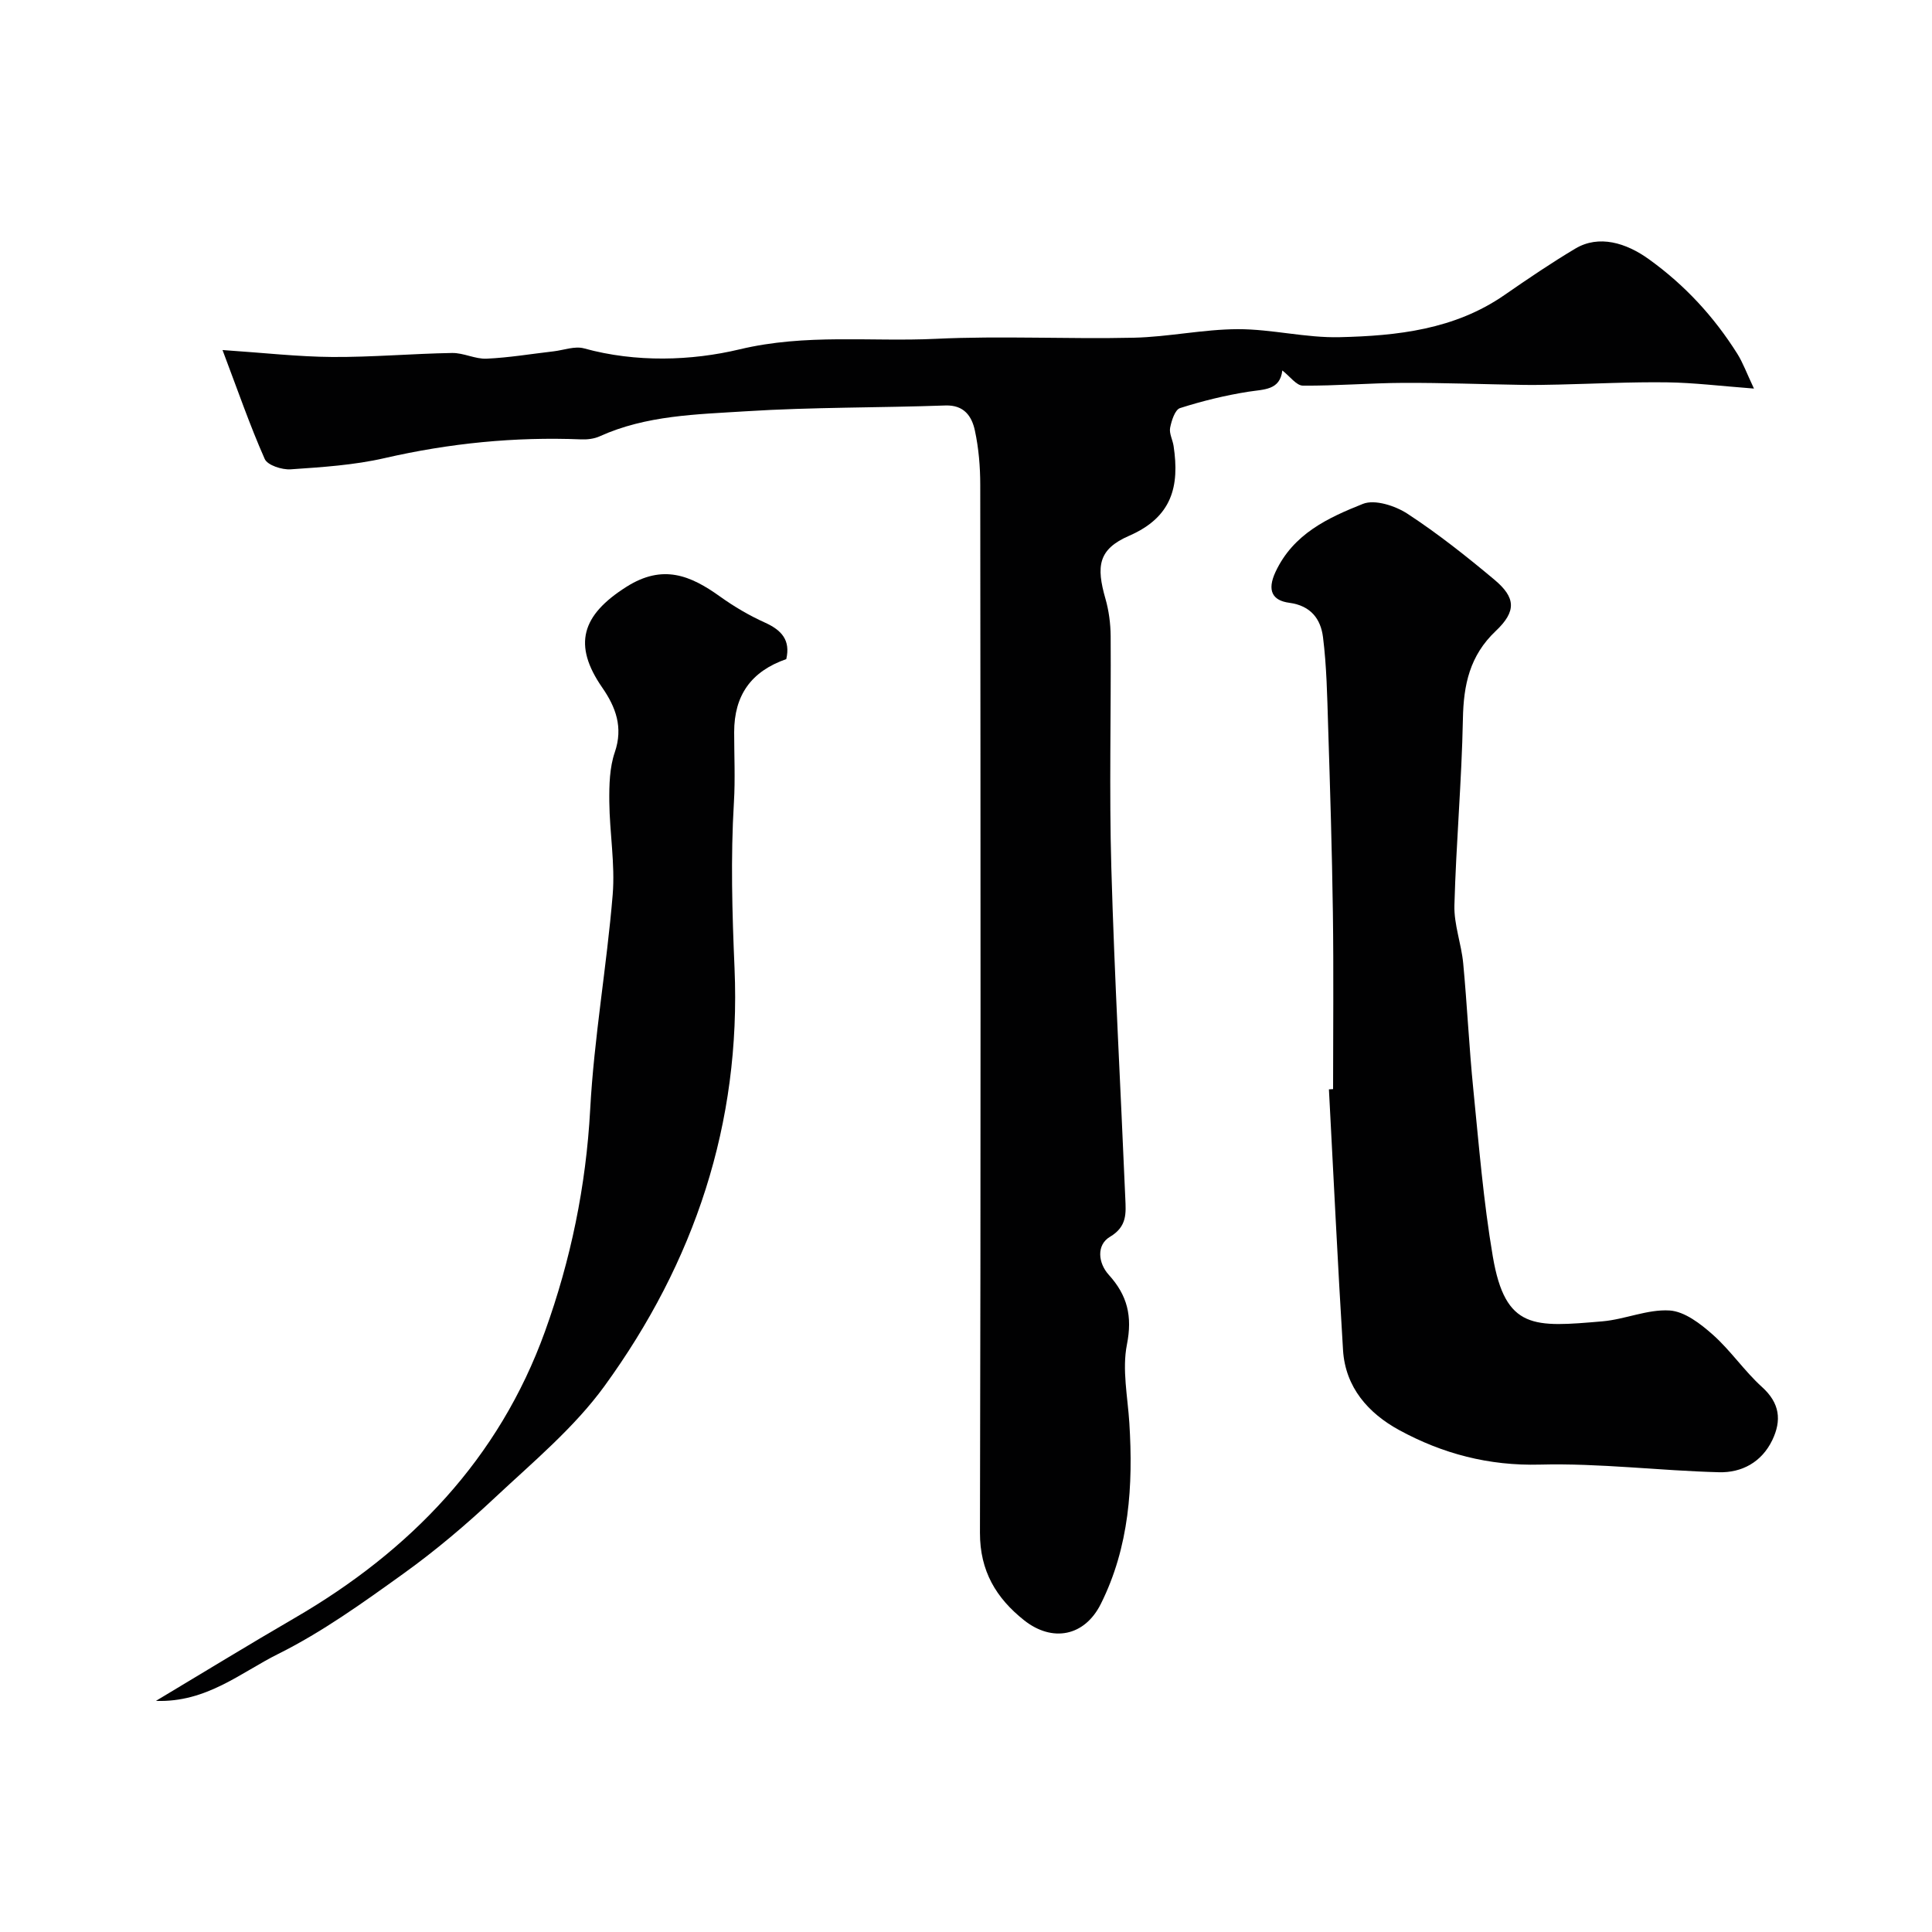
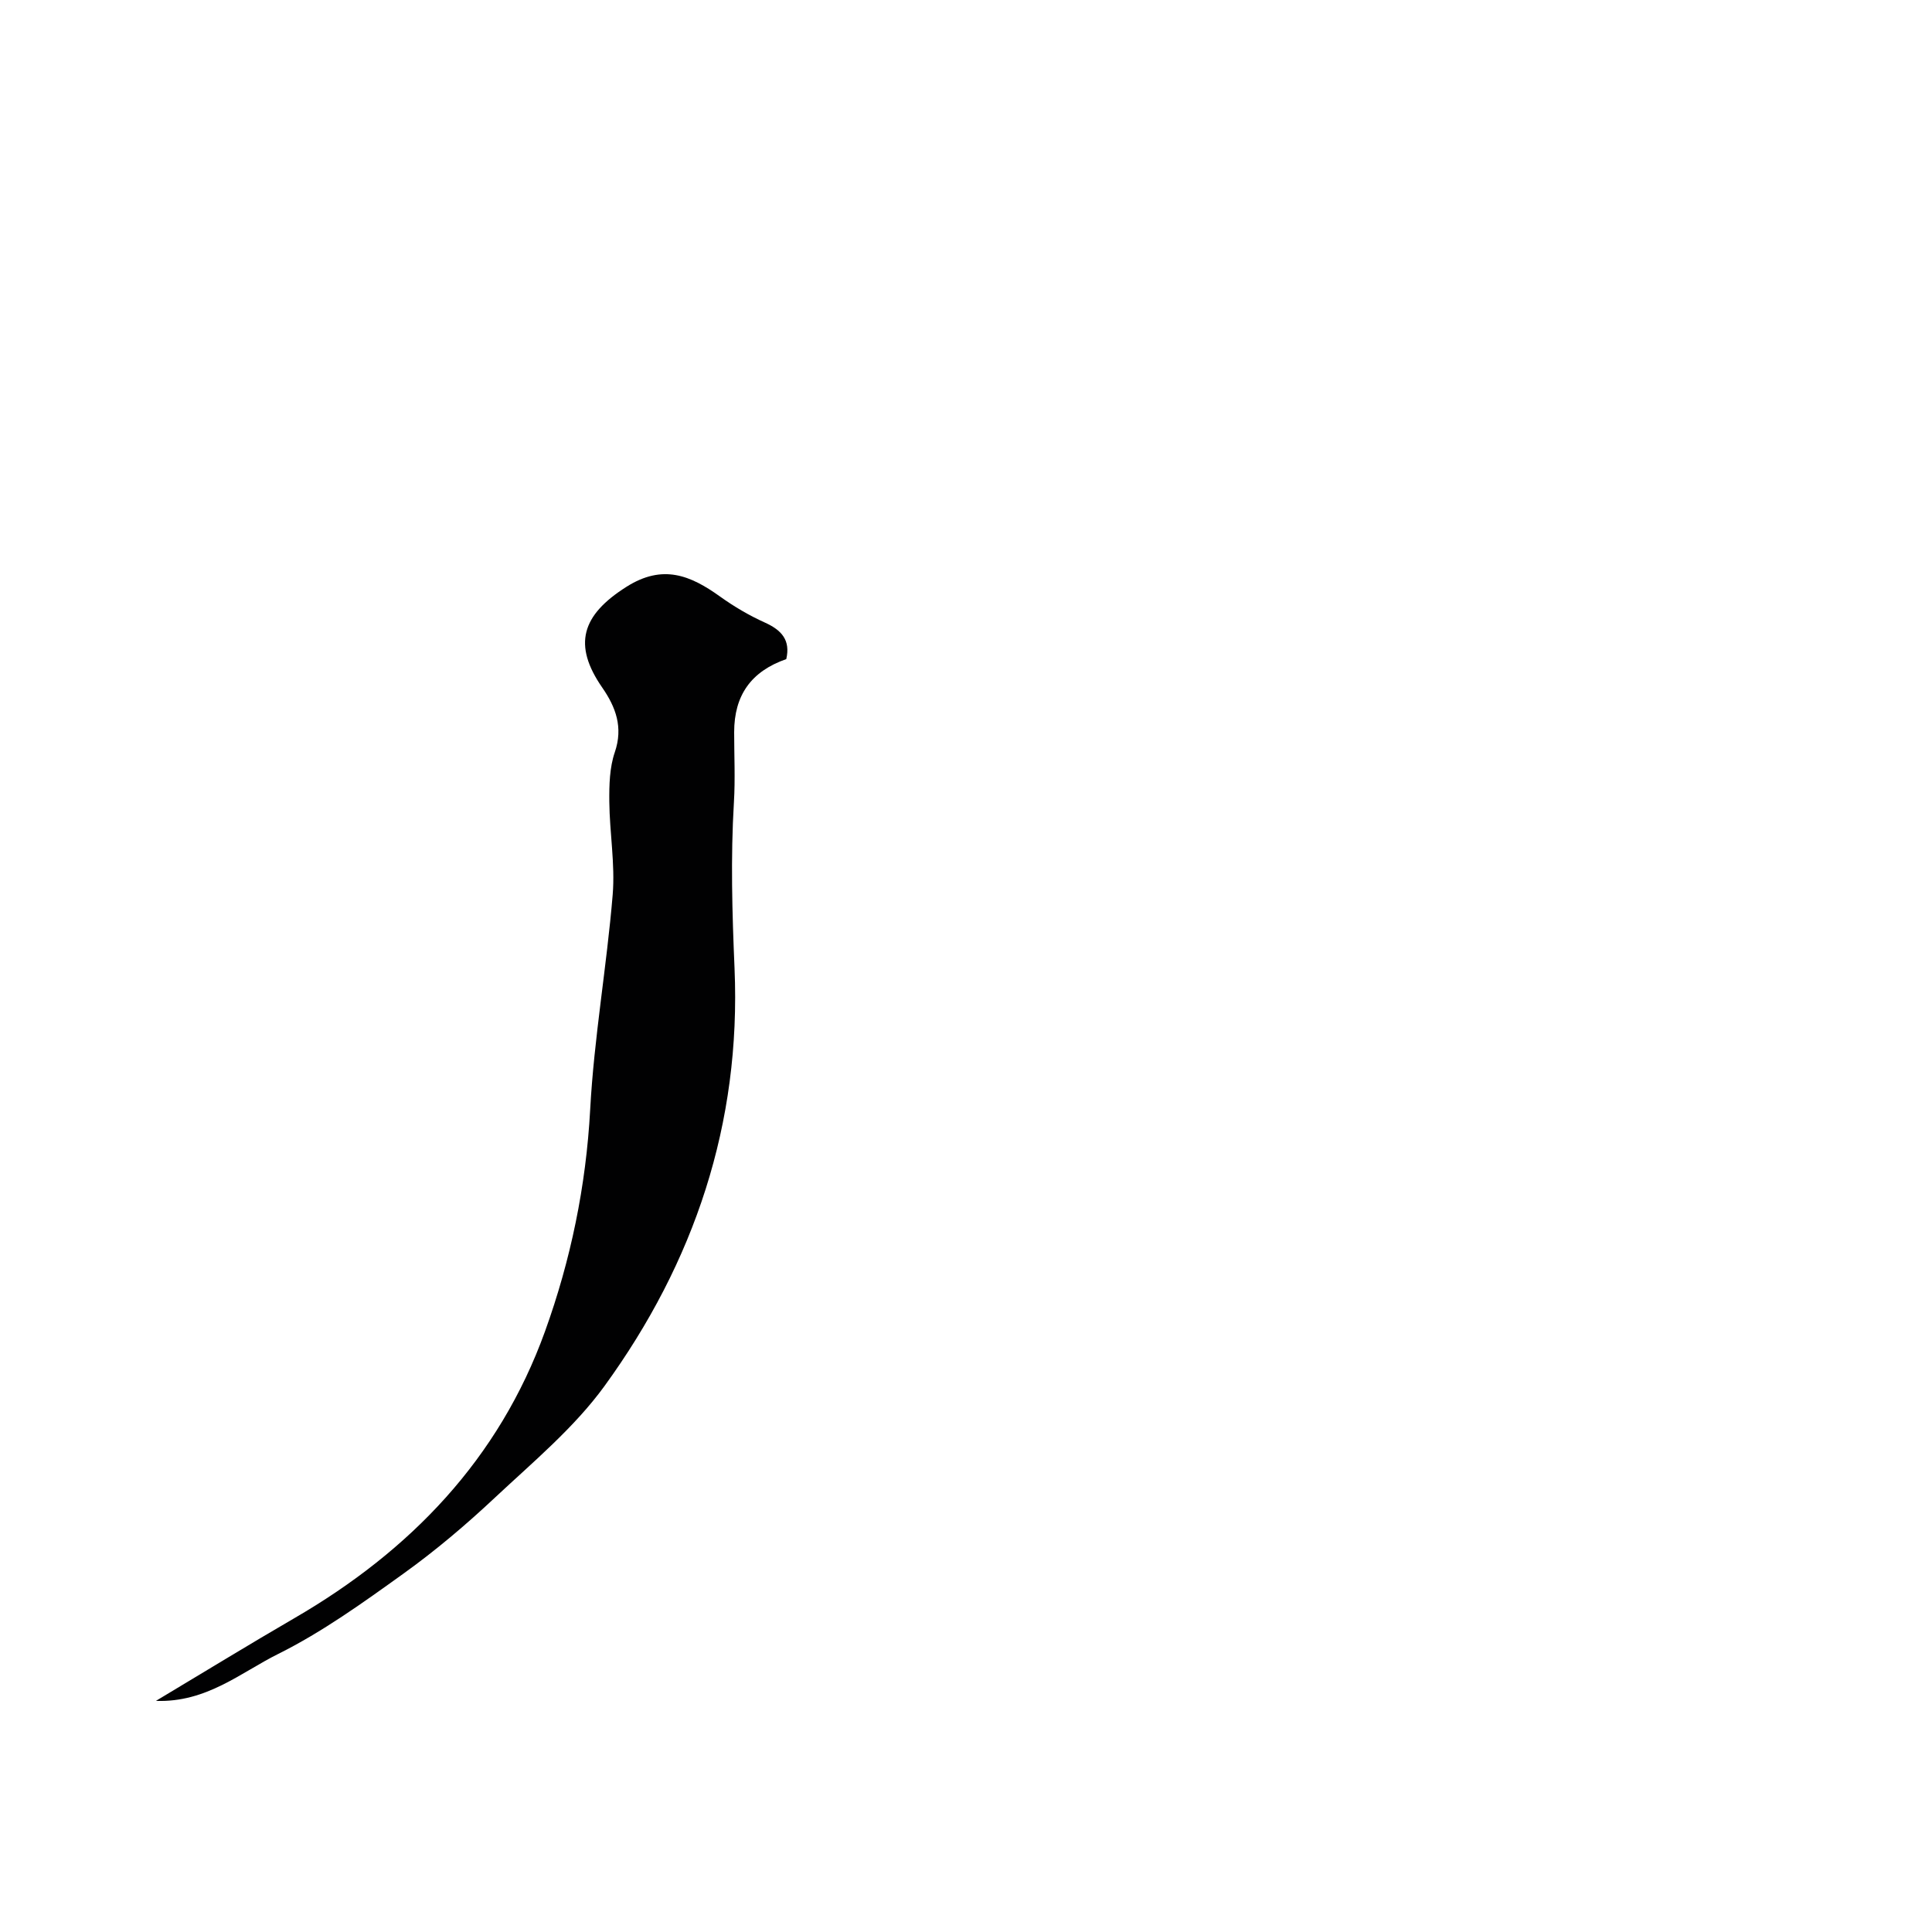
<svg xmlns="http://www.w3.org/2000/svg" enable-background="new 0 0 400 400" viewBox="0 0 400 400">
  <g fill="#010102">
-     <path d="m46.07 72.47c8.59.58 15.66 1.39 22.73 1.44 8.26.05 16.53-.69 24.8-.83 2.38-.04 4.79 1.29 7.15 1.18 4.64-.21 9.25-.99 13.87-1.52 2.11-.25 4.4-1.14 6.3-.61 10.75 2.97 22.28 2.57 32.2.2 13.76-3.29 27.13-1.54 40.62-2.18 13.63-.65 27.32.08 40.98-.23 7.21-.16 14.39-1.75 21.59-1.77 7.01-.01 14.05 1.83 21.04 1.66 11.93-.28 23.79-1.58 34.09-8.7 4.83-3.34 9.69-6.65 14.73-9.65 4.86-2.89 10.48-1.21 15.23 2.22 7.46 5.37 13.45 11.88 18.29 19.56 1.15 1.83 1.9 3.92 3.45 7.21-6.95-.53-12.48-1.22-18.02-1.29-7.45-.1-14.91.29-22.37.46-2.45.05-4.91.11-7.36.07-8.27-.13-16.54-.45-24.82-.42-6.95.03-13.89.63-20.83.57-1.34-.01-2.67-1.92-4.25-3.14-.48 4.12-3.78 3.89-7.02 4.4-4.78.75-9.54 1.92-14.15 3.39-1.05.33-1.77 2.6-2.06 4.09-.22 1.16.53 2.49.72 3.76 1.25 8.3-.28 14.7-9.19 18.58-6.44 2.8-6.85 6.31-4.92 13.04.71 2.48 1.06 5.16 1.08 7.75.1 15.99-.32 32 .14 47.98.65 22.81 1.93 45.59 2.89 68.39.13 3.07.43 5.85-3.19 8-2.79 1.66-2.47 5.39-.22 7.87 3.84 4.24 4.91 8.54 3.75 14.41-1.03 5.19.16 10.84.5 16.27.81 12.94-.01 25.67-5.92 37.47-3.36 6.7-10.03 7.98-15.87 3.36-5.78-4.59-9.16-10.19-9.14-18.12.18-72.31.12-144.63.06-216.94 0-3.76-.32-7.59-1.11-11.26-.63-2.93-2.21-5.33-6.12-5.19-13.76.49-27.55.33-41.28 1.2-10.2.65-20.62.81-30.27 5.18-1.14.52-2.56.69-3.83.64-13.74-.56-27.25.79-40.68 3.87-6.34 1.46-12.95 1.88-19.48 2.33-1.79.12-4.79-.84-5.37-2.14-3.07-6.93-5.55-14.12-8.74-22.56z" />
-     <path d="m276 225.49c0-12.16.13-24.33-.04-36.49-.18-12.93-.58-25.86-.99-38.79-.19-6.12-.3-12.26-1.06-18.32-.47-3.68-2.47-6.49-6.98-7.09-3.47-.46-4.67-2.51-2.83-6.43 3.71-7.89 10.89-11.18 18.08-14.05 2.46-.98 6.69.39 9.23 2.05 6.28 4.11 12.21 8.81 17.98 13.64 4.42 3.7 4.62 6.53.29 10.63-5.39 5.1-6.67 11.13-6.8 18.19-.25 12.87-1.41 25.72-1.76 38.6-.11 3.98 1.44 7.98 1.82 12.01.82 8.68 1.22 17.39 2.09 26.06 1.16 11.57 2.09 23.19 4.04 34.64 2.6 15.28 8.59 14.63 22.68 13.43 4.68-.4 9.34-2.53 13.91-2.25 3.11.19 6.43 2.76 8.98 5.03 3.68 3.27 6.51 7.51 10.16 10.81 3.7 3.34 4.11 6.9 2.12 11.03-2.21 4.56-6.33 6.75-11.03 6.62-12.36-.32-24.73-1.9-37.05-1.58-10.61.28-20.17-2.25-29.16-7.15-6.36-3.47-11.14-8.82-11.62-16.55-1.11-17.99-1.96-35.99-2.92-53.99.28-.02.57-.03.86-.05z" />
    <path d="m32.28 352.15c10.03-6 19.27-11.67 28.64-17.11 24.04-13.94 42.4-33 51.92-59.4 5.32-14.75 8.49-30.05 9.35-45.92.8-14.87 3.43-29.62 4.66-44.48.52-6.36-.64-12.85-.7-19.28-.03-3.42.05-7.05 1.14-10.22 1.77-5.17.18-9.36-2.58-13.35-6.17-8.89-4.3-15.03 5.01-20.91 7.52-4.75 13.25-2.36 19.39 2.05 2.89 2.07 6.02 3.91 9.26 5.37 3.48 1.57 5.32 3.66 4.42 7.56-7.28 2.54-10.79 7.49-10.79 15.14 0 4.83.24 9.68-.05 14.5-.69 11.48-.36 22.96.13 34.41 1.36 32.1-8.31 60.83-26.93 86.46-6.28 8.64-14.8 15.72-22.68 23.1-5.98 5.61-12.29 10.96-18.95 15.74-8.34 5.99-16.78 12.07-25.92 16.62-7.75 3.85-14.84 10.09-25.32 9.72z" />
  </g>
</svg>